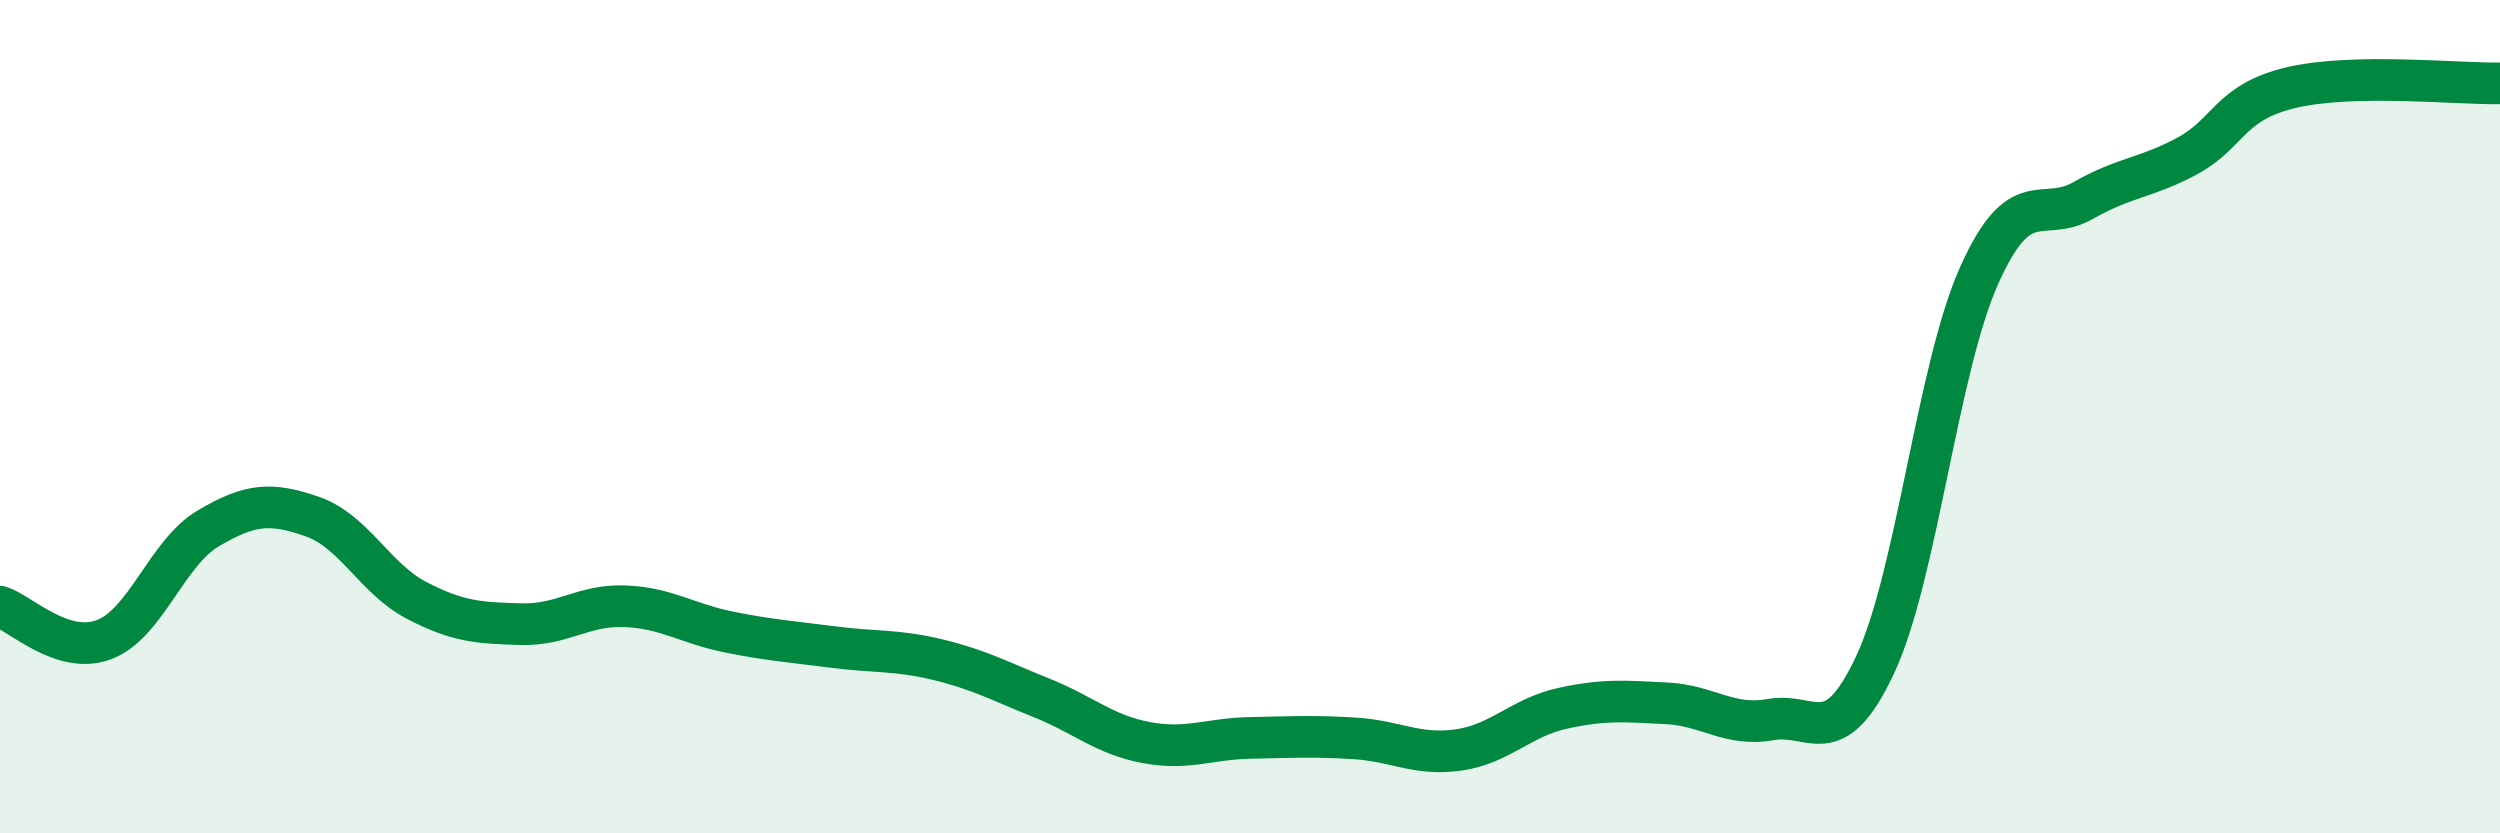
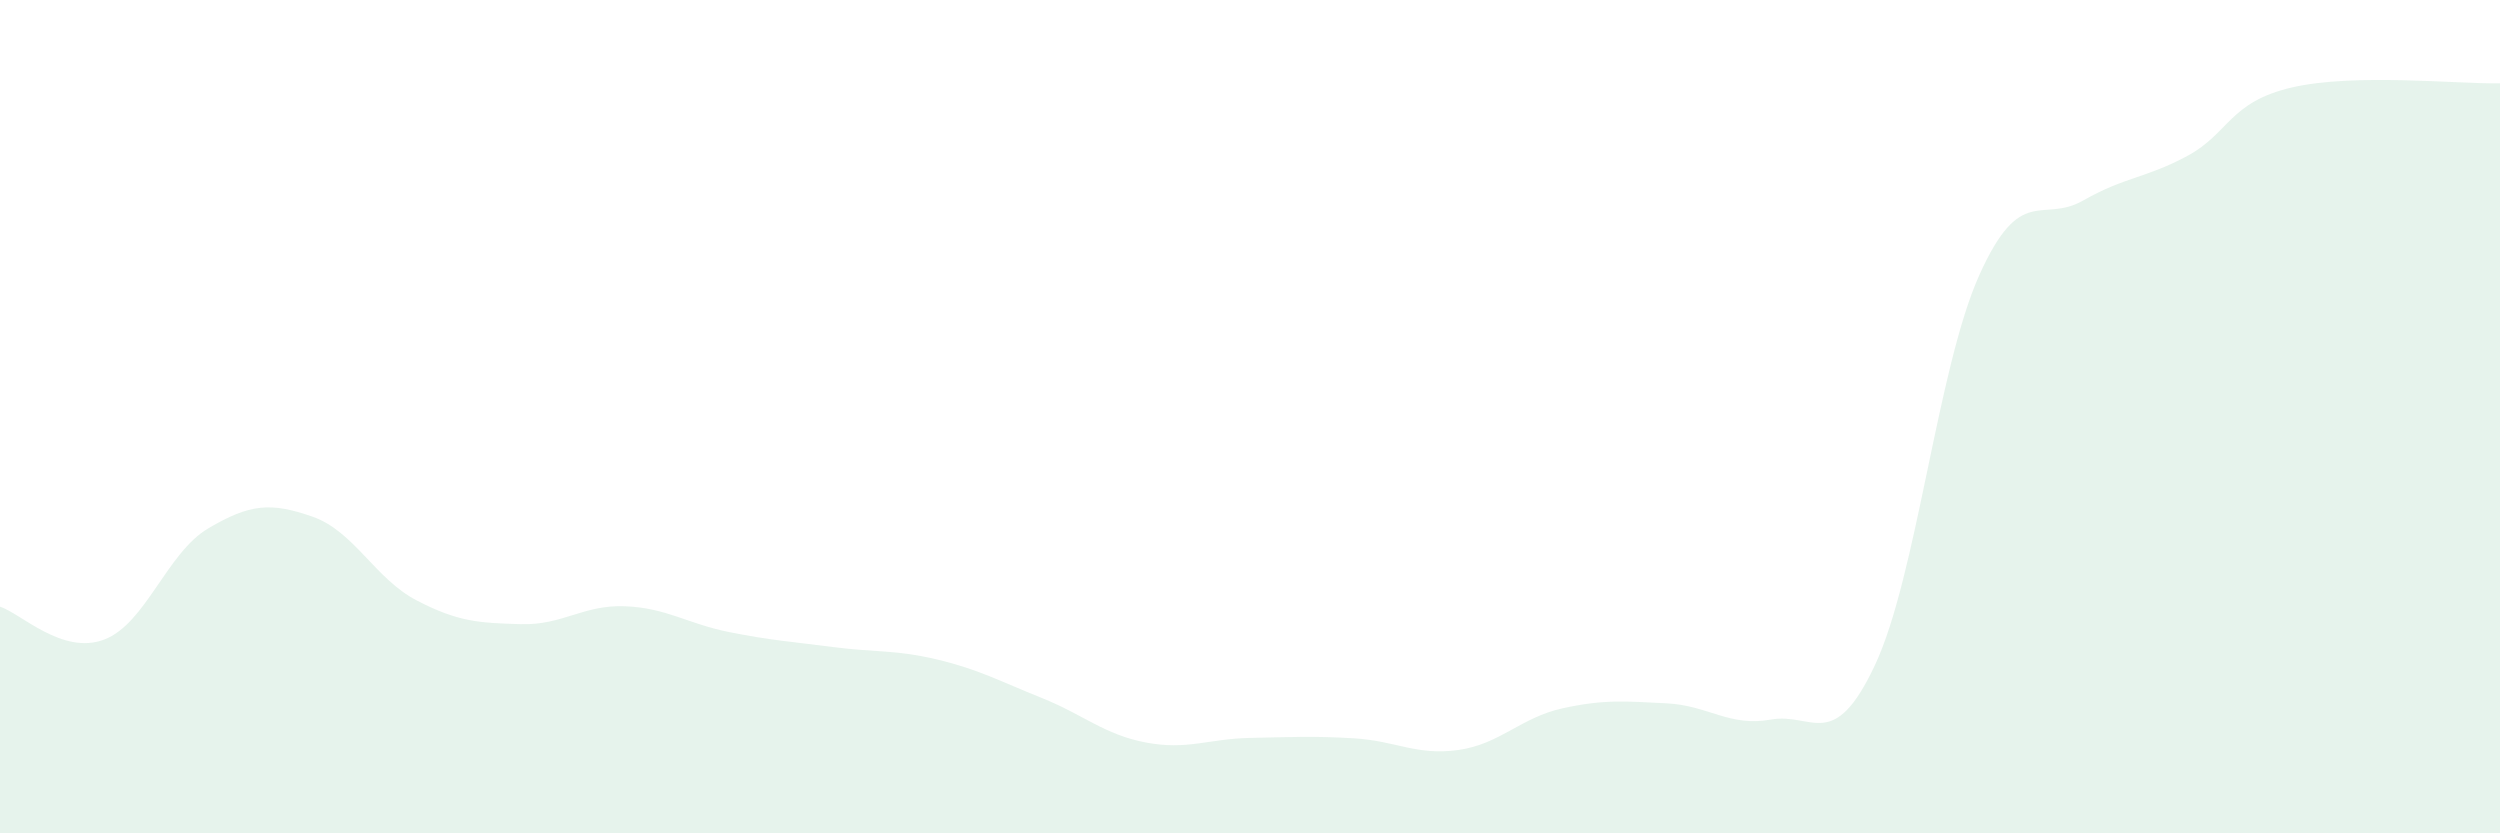
<svg xmlns="http://www.w3.org/2000/svg" width="60" height="20" viewBox="0 0 60 20">
  <path d="M 0,14.56 C 0.5,14.72 1.5,15.73 2.5,15.35 C 3.5,14.97 4,13.27 5,12.68 C 6,12.09 6.5,12.05 7.5,12.4 C 8.5,12.75 9,13.89 10,14.41 C 11,14.93 11.5,14.95 12.5,14.98 C 13.5,15.01 14,14.51 15,14.55 C 16,14.59 16.5,14.97 17.5,15.17 C 18.5,15.37 19,15.4 20,15.53 C 21,15.66 21.5,15.59 22.5,15.83 C 23.5,16.07 24,16.35 25,16.75 C 26,17.15 26.5,17.63 27.5,17.82 C 28.5,18.01 29,17.73 30,17.71 C 31,17.69 31.5,17.66 32.5,17.72 C 33.5,17.78 34,18.14 35,18 C 36,17.86 36.5,17.22 37.5,17 C 38.5,16.78 39,16.83 40,16.88 C 41,16.93 41.5,17.45 42.5,17.27 C 43.5,17.09 44,18.09 45,15.96 C 46,13.83 46.5,8.84 47.5,6.61 C 48.5,4.38 49,5.38 50,4.81 C 51,4.24 51.5,4.28 52.5,3.74 C 53.5,3.2 53.5,2.45 55,2.1 C 56.5,1.75 59,2.02 60,2L60 20L0 20Z" fill="#008740" opacity="0.1" stroke-linecap="round" stroke-linejoin="round" />
-   <path d="M 0,14.56 C 0.5,14.72 1.5,15.73 2.5,15.35 C 3.5,14.97 4,13.27 5,12.68 C 6,12.09 6.5,12.05 7.5,12.4 C 8.5,12.75 9,13.89 10,14.41 C 11,14.93 11.5,14.95 12.5,14.98 C 13.5,15.01 14,14.51 15,14.55 C 16,14.59 16.5,14.97 17.5,15.17 C 18.5,15.37 19,15.4 20,15.53 C 21,15.66 21.5,15.59 22.5,15.83 C 23.5,16.07 24,16.35 25,16.75 C 26,17.15 26.5,17.63 27.5,17.82 C 28.5,18.01 29,17.73 30,17.71 C 31,17.69 31.5,17.66 32.5,17.72 C 33.5,17.78 34,18.14 35,18 C 36,17.86 36.5,17.22 37.5,17 C 38.5,16.78 39,16.83 40,16.88 C 41,16.93 41.5,17.45 42.5,17.27 C 43.5,17.09 44,18.09 45,15.96 C 46,13.83 46.5,8.84 47.5,6.61 C 48.5,4.38 49,5.38 50,4.81 C 51,4.24 51.5,4.28 52.5,3.74 C 53.5,3.2 53.5,2.45 55,2.1 C 56.5,1.75 59,2.02 60,2" stroke="#008740" stroke-width="1" fill="none" stroke-linecap="round" stroke-linejoin="round" />
</svg>